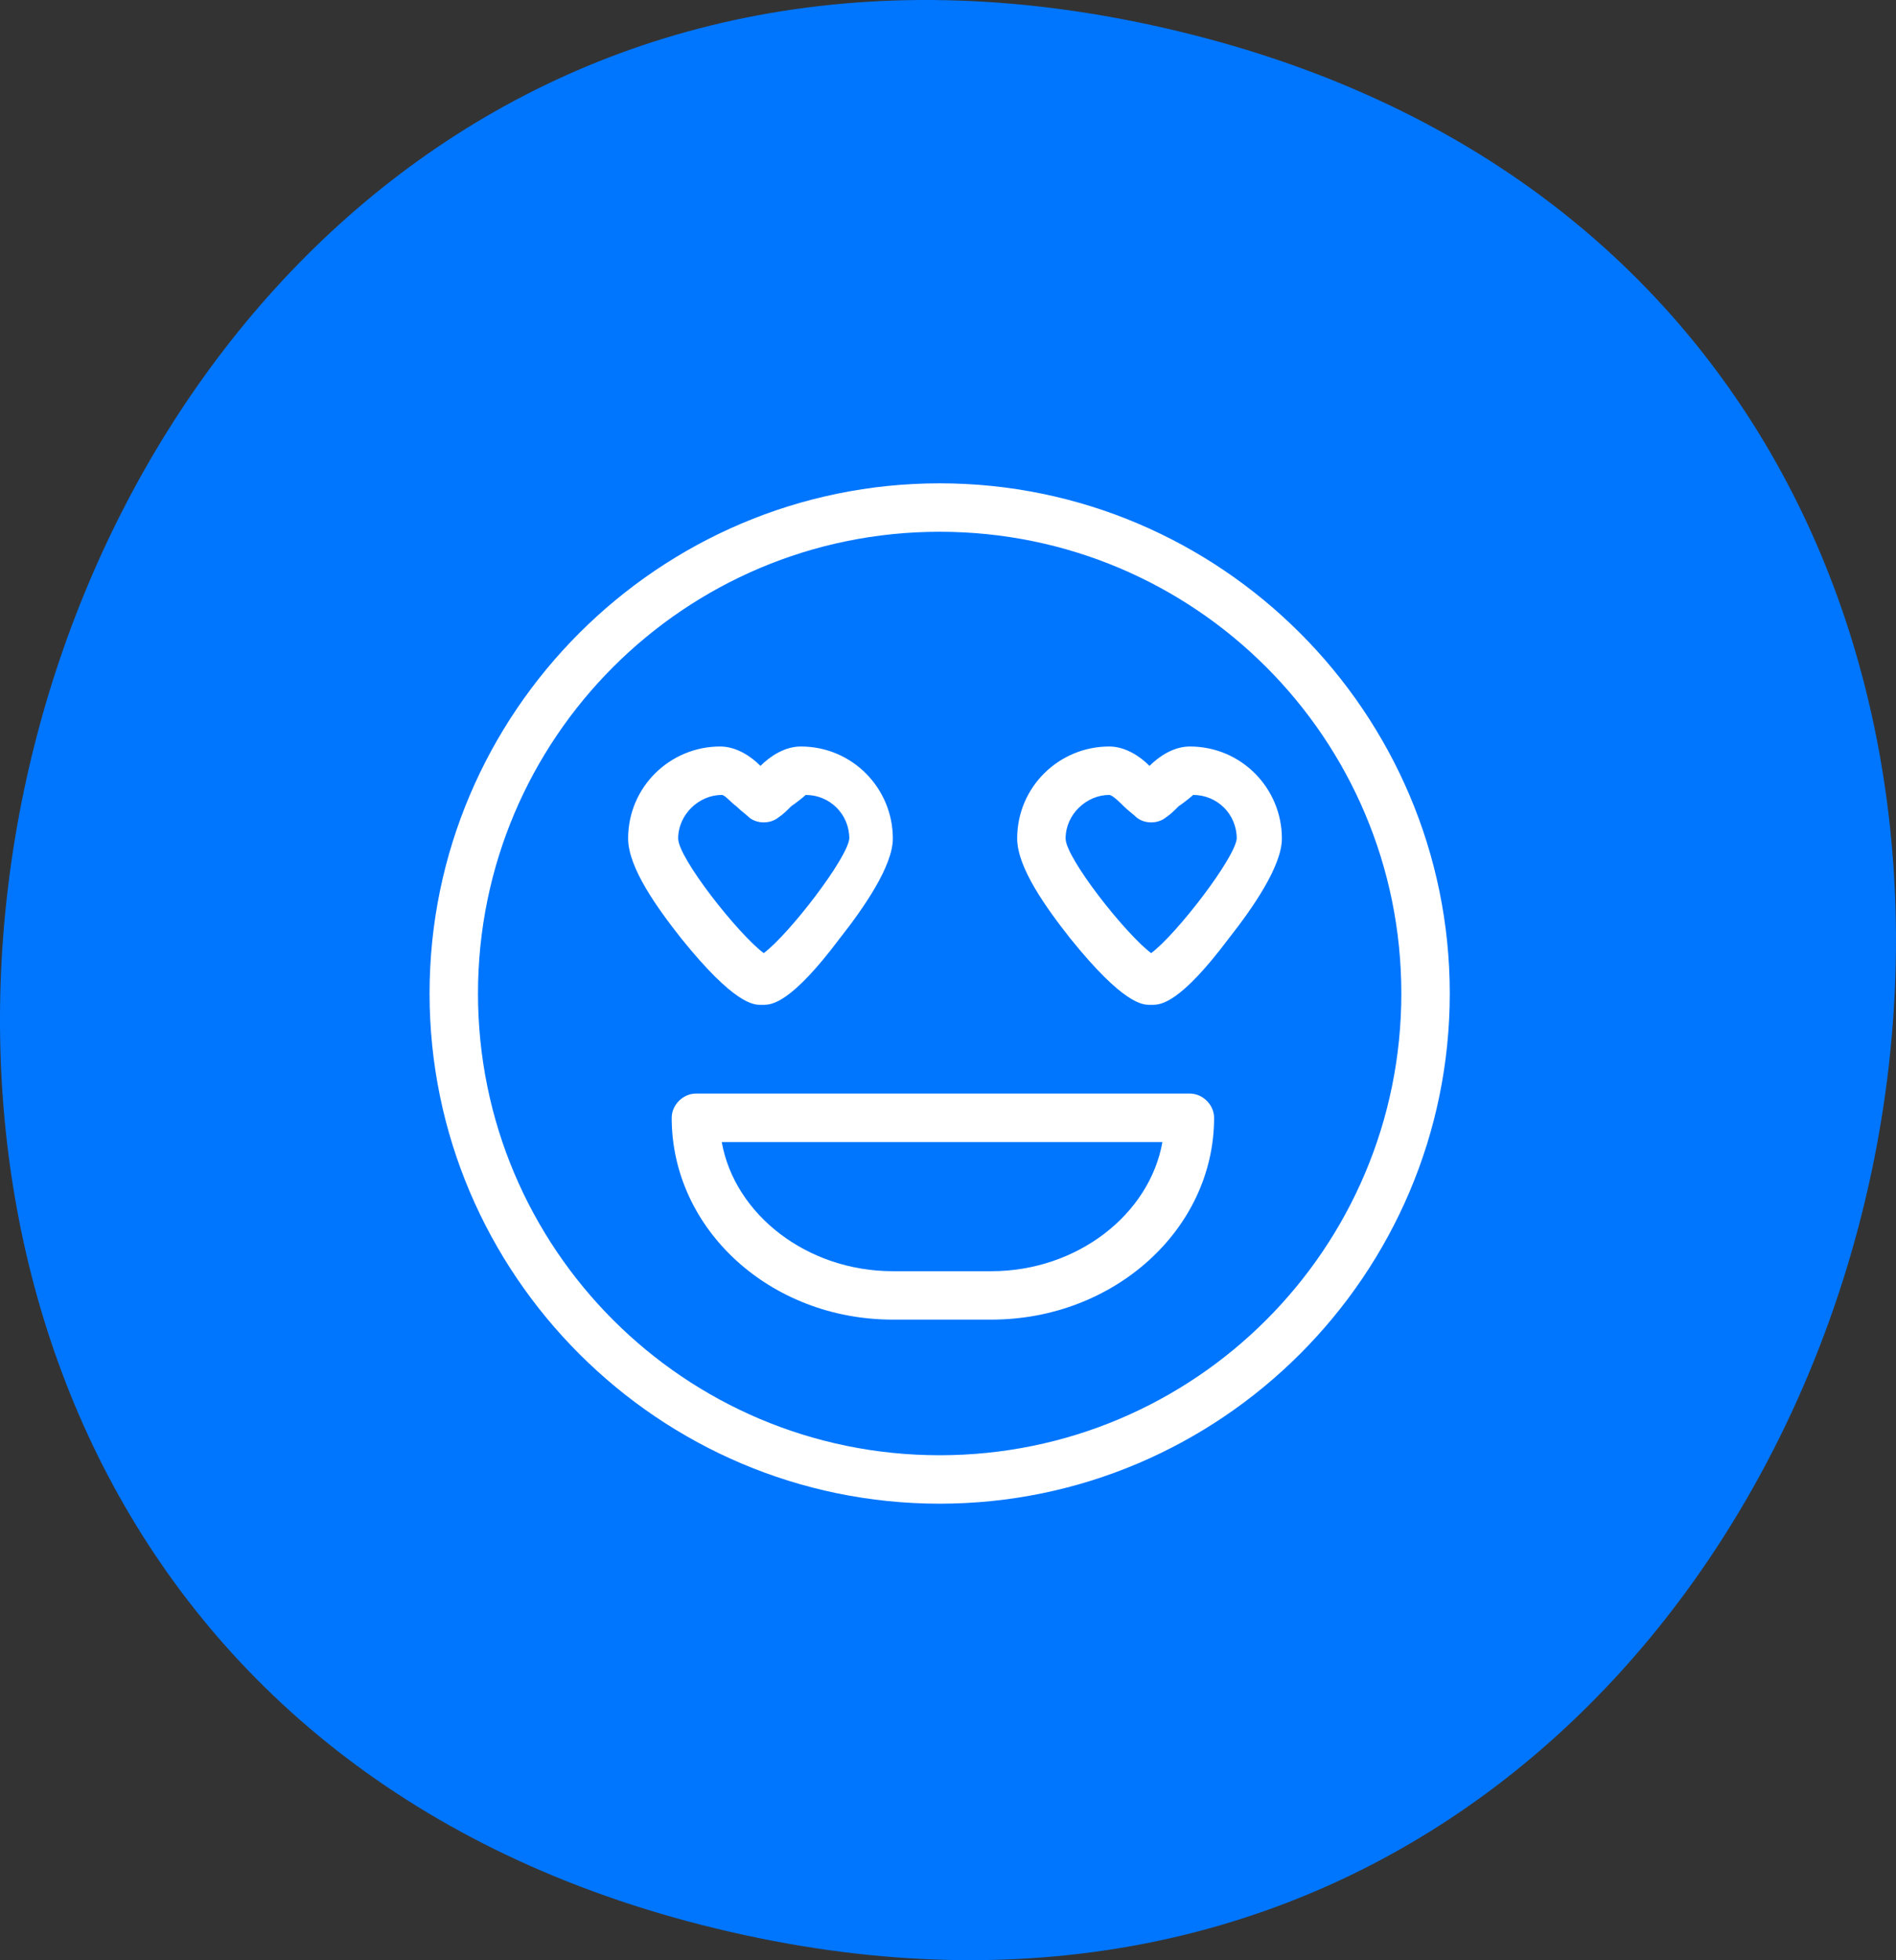
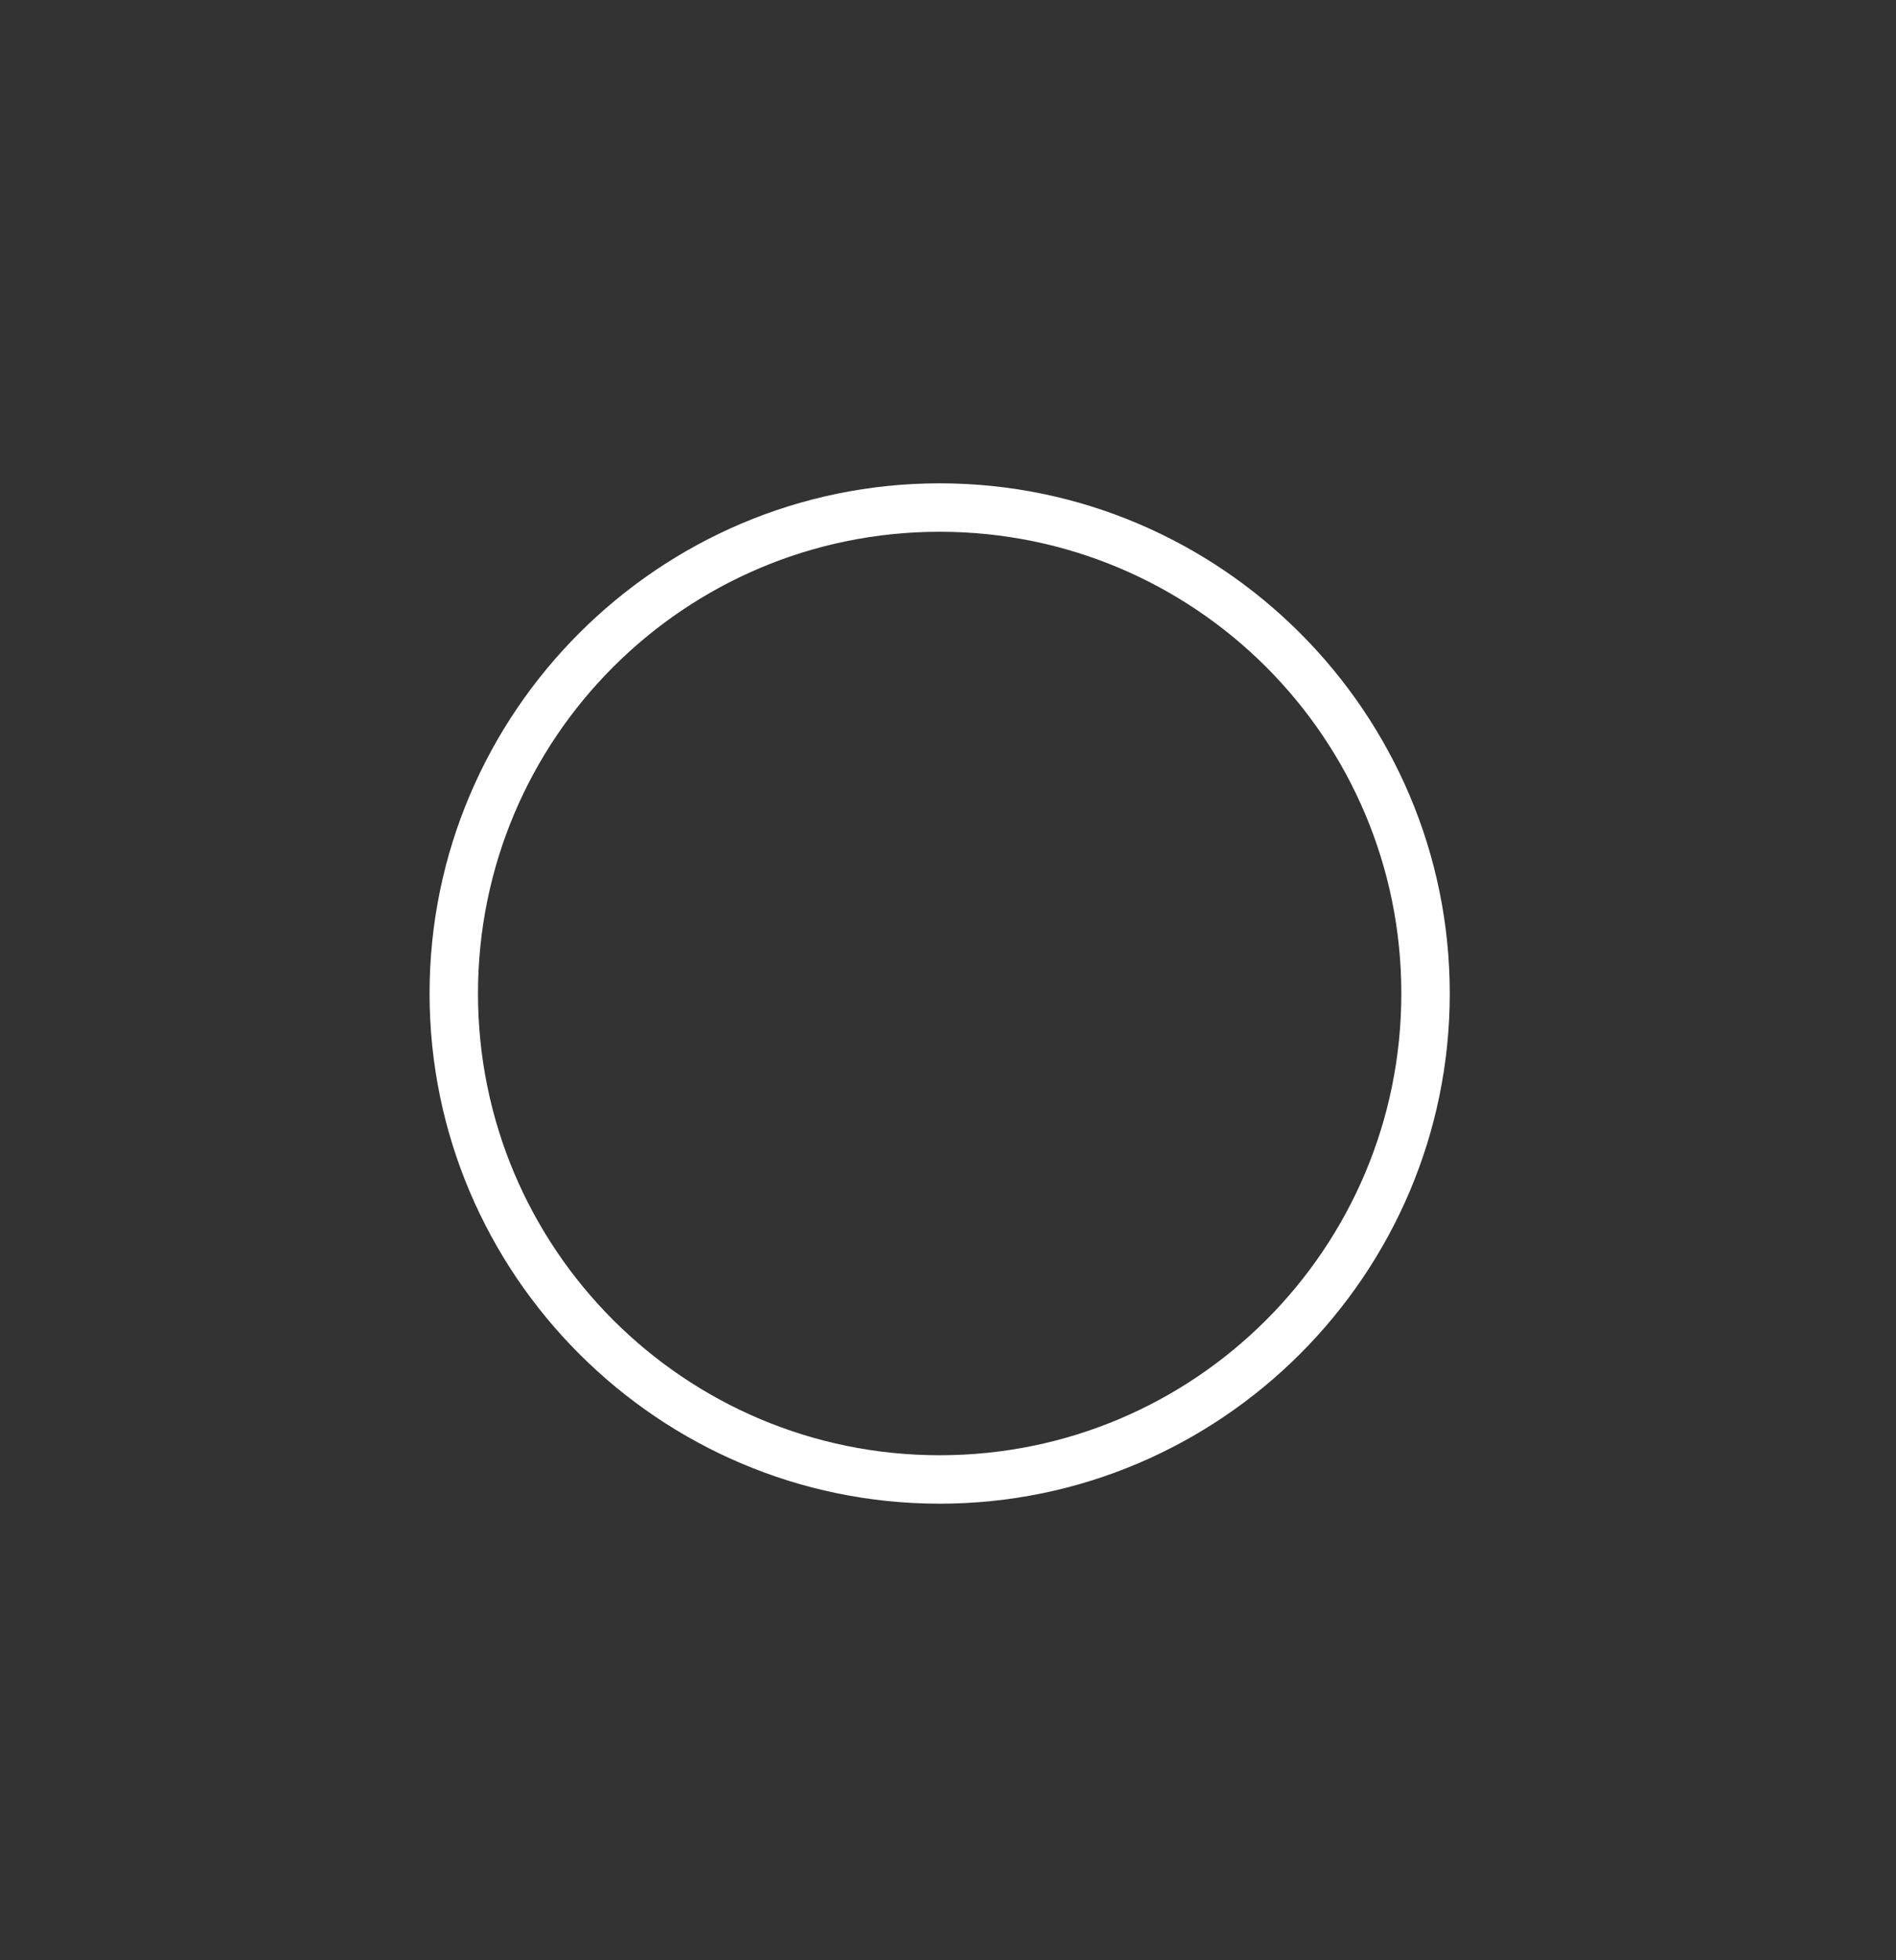
<svg xmlns="http://www.w3.org/2000/svg" xmlns:ns1="http://www.inkscape.org/namespaces/inkscape" xmlns:ns2="http://sodipodi.sourceforge.net/DTD/sodipodi-0.dtd" width="70.621" height="73" viewBox="0 0 70.621 73" version="1.1" id="svg8" ns1:version="0.92.1 r15371" ns2:docname="icon-happy.svg">
  <rect x="0" y="0" width="70.621" height="73" fill="#333333" stroke="none" />
  <defs id="defs2" />
  <ns2:namedview id="base" pagecolor="#ffffff" bordercolor="#666666" borderopacity="1.0" ns1:pageopacity="0.0" ns1:pageshadow="2" ns1:zoom="0.24748737" ns1:cx="-1044.6999" ns1:cy="-95.662664" ns1:document-units="px" ns1:current-layer="svg8" showgrid="false" units="px" ns1:window-width="1440" ns1:window-height="837" ns1:window-x="-8" ns1:window-y="-8" ns1:window-maximized="1" />
  <g style="fill:none" id="g4504" transform="translate(2.0636021e-5,2.3830416e-6)">
-     <path id="path4481" d="M 43.434,1.057 C -2.146,-9.439 -18.537,61.447 27.186,71.943 72.766,82.439 89.158,11.553 43.434,1.057 Z" ns1:connector-curvature="0" style="fill:#0076ff" />
-     <path id="path4483" d="m 36.924,49.145 h -3.668 c -4.57,0 -8.237,-3.367 -8.237,-7.516 0,-0.481 0.421,-0.902 0.902,-0.902 h 18.399 c 0.481,0 0.902,0.421 0.902,0.902 0,4.149 -3.728,7.516 -8.297,7.516 z M 26.883,42.532 c 0.481,2.706 3.187,4.81 6.373,4.81 h 3.668 c 3.187,0 5.892,-2.104 6.373,-4.81 z" ns1:connector-curvature="0" style="fill:#ffffff" />
-     <path id="path4485" d="m 42.937,37.421 h -0.06 -0.06 c -0.24,0 -0.962,0 -2.946,-2.465 -0.902,-1.142 -1.984,-2.646 -1.984,-3.728 0,-1.924 1.563,-3.427 3.427,-3.427 0.601,0 1.142,0.361 1.503,0.722 0.361,-0.361 0.902,-0.722 1.503,-0.722 1.924,0 3.427,1.563 3.427,3.427 0,1.022 -1.082,2.585 -1.984,3.728 -1.804,2.405 -2.525,2.465 -2.826,2.465 z m -1.623,-7.816 c -0.842,0 -1.623,0.722 -1.623,1.623 0,0.722 2.225,3.547 3.187,4.269 0.962,-0.722 3.127,-3.547 3.187,-4.269 0,-0.902 -0.722,-1.623 -1.623,-1.623 -0.06,0.06 -0.361,0.301 -0.541,0.421 -0.18,0.18 -0.301,0.301 -0.481,0.421 -0.301,0.24 -0.782,0.24 -1.082,0 -0.12,-0.12 -0.301,-0.241 -0.481,-0.421 -0.12,-0.12 -0.421,-0.421 -0.541,-0.421 z" ns1:connector-curvature="0" style="fill:#ffffff" />
-     <path id="path4487" d="M 28.446,37.421 H 28.386 28.326 c -0.24,0 -0.962,0 -2.946,-2.465 -0.902,-1.142 -1.984,-2.646 -1.984,-3.728 0,-1.924 1.563,-3.427 3.427,-3.427 0.601,0 1.143,0.361 1.503,0.722 0.361,-0.361 0.902,-0.722 1.503,-0.722 1.924,0 3.427,1.563 3.427,3.427 0,1.022 -1.082,2.585 -1.984,3.728 -1.804,2.405 -2.525,2.465 -2.826,2.465 z M 26.883,29.605 c -0.842,0 -1.623,0.722 -1.623,1.623 0,0.722 2.225,3.547 3.187,4.269 0.962,-0.722 3.127,-3.547 3.187,-4.269 0,-0.902 -0.722,-1.623 -1.623,-1.623 -0.06,0.06 -0.361,0.301 -0.541,0.421 -0.18,0.18 -0.301,0.301 -0.481,0.421 -0.301,0.24 -0.782,0.24 -1.082,0 -0.12,-0.12 -0.301,-0.241 -0.481,-0.421 -0.18,-0.12 -0.421,-0.421 -0.541,-0.421 z" ns1:connector-curvature="0" style="fill:#ffffff" />
    <path id="path4489" d="M 35,56 C 24.538,56 16,47.462 16,37 16,26.538 24.538,18 35,18 45.462,18 54,26.538 54,37 54,47.462 45.462,56 35,56 Z M 35,19.804 C 25.5,19.804 17.804,27.5 17.804,37 17.804,46.5 25.5,54.196 35,54.196 44.5,54.196 52.196,46.5 52.196,37 52.196,27.5 44.5,19.804 35,19.804 Z" ns1:connector-curvature="0" style="fill:#ffffff" />
  </g>
</svg>